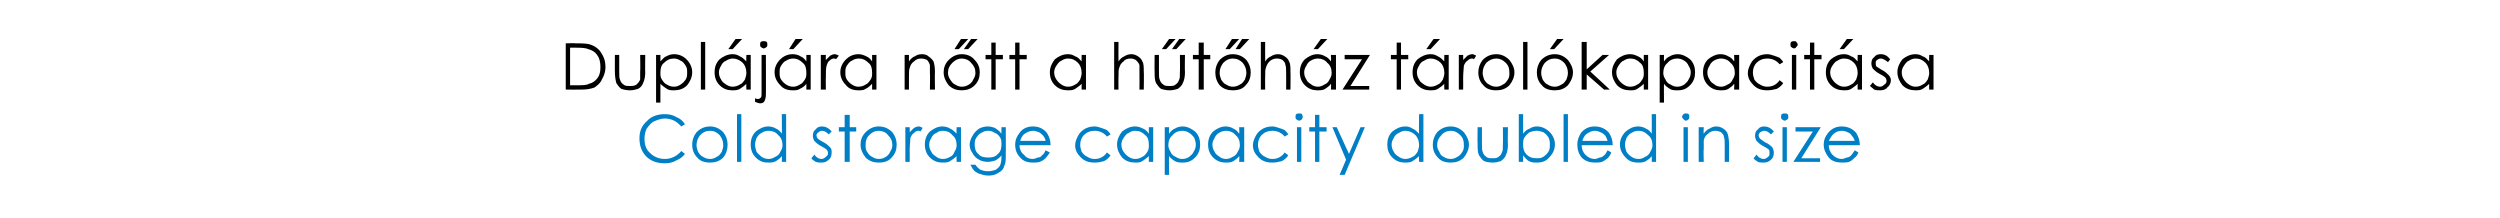
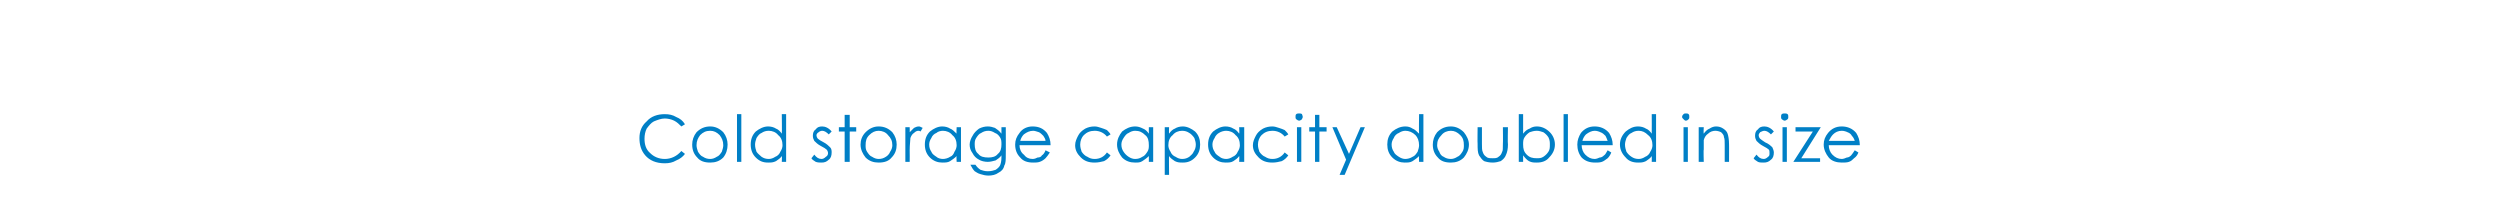
<svg xmlns="http://www.w3.org/2000/svg" version="1.1" width="346px" height="30.2px" viewBox="0 0 346 30.2">
  <desc>Dupl j ra n tt a h t h z t rol kapacit sa Cold storage capacity doubled in size</desc>
  <defs />
  <g id="Polygon8035">
    <path d="M 94.8 17.2 C 94.8 17.2 94.3 17.5 94.3 17.5 C 94 17.2 93.7 16.9 93.3 16.7 C 92.9 16.5 92.4 16.4 92 16.4 C 91.5 16.4 91 16.6 90.5 16.8 C 90.1 17 89.8 17.4 89.5 17.8 C 89.3 18.2 89.2 18.7 89.2 19.2 C 89.2 20 89.4 20.7 90 21.2 C 90.5 21.7 91.2 22 92 22 C 92.9 22 93.7 21.6 94.3 20.9 C 94.3 20.9 94.8 21.3 94.8 21.3 C 94.5 21.7 94.1 22 93.6 22.2 C 93.1 22.5 92.6 22.6 92 22.6 C 90.8 22.6 89.9 22.2 89.3 21.5 C 88.7 20.8 88.5 20 88.5 19.1 C 88.5 18.2 88.8 17.4 89.5 16.8 C 90.1 16.1 91 15.8 92 15.8 C 92.6 15.8 93.1 15.9 93.6 16.2 C 94.1 16.4 94.5 16.7 94.8 17.2 Z M 96.4 18.3 C 96.9 17.8 97.5 17.5 98.3 17.5 C 99 17.5 99.6 17.8 100.1 18.3 C 100.5 18.8 100.7 19.4 100.7 20 C 100.7 20.7 100.5 21.3 100.1 21.8 C 99.6 22.3 99 22.5 98.3 22.5 C 97.5 22.5 96.9 22.3 96.5 21.8 C 96 21.3 95.8 20.7 95.8 20 C 95.8 19.4 96 18.8 96.4 18.3 C 96.4 18.3 96.4 18.3 96.4 18.3 Z M 98.3 18.1 C 97.7 18.1 97.3 18.3 96.9 18.7 C 96.6 19.1 96.4 19.5 96.4 20.1 C 96.4 20.4 96.5 20.7 96.6 21 C 96.8 21.3 97 21.6 97.3 21.7 C 97.6 21.9 97.9 22 98.3 22 C 98.6 22 98.9 21.9 99.2 21.7 C 99.5 21.6 99.7 21.3 99.9 21 C 100 20.7 100.1 20.4 100.1 20.1 C 100.1 19.5 99.9 19.1 99.6 18.7 C 99.2 18.3 98.8 18.1 98.3 18.1 Z M 102 15.8 L 102.6 15.8 L 102.6 22.4 L 102 22.4 L 102 15.8 Z M 108.8 15.8 L 108.8 22.4 L 108.2 22.4 C 108.2 22.4 108.24 21.6 108.2 21.6 C 108 21.9 107.7 22.1 107.4 22.3 C 107 22.5 106.7 22.5 106.3 22.5 C 105.6 22.5 105.1 22.3 104.6 21.8 C 104.1 21.3 103.9 20.7 103.9 20 C 103.9 19.3 104.1 18.7 104.6 18.2 C 105.1 17.8 105.7 17.5 106.3 17.5 C 106.7 17.5 107.1 17.6 107.4 17.8 C 107.7 17.9 108 18.2 108.2 18.5 C 108.24 18.52 108.2 15.8 108.2 15.8 L 108.8 15.8 Z M 106.4 18.1 C 106 18.1 105.7 18.2 105.4 18.4 C 105.1 18.5 104.9 18.8 104.7 19.1 C 104.6 19.4 104.5 19.7 104.5 20 C 104.5 20.4 104.6 20.7 104.7 21 C 104.9 21.3 105.2 21.5 105.4 21.7 C 105.7 21.9 106 22 106.4 22 C 106.7 22 107 21.9 107.3 21.7 C 107.6 21.6 107.9 21.3 108 21 C 108.2 20.7 108.3 20.4 108.3 20.1 C 108.3 19.5 108.1 19 107.7 18.7 C 107.4 18.3 106.9 18.1 106.4 18.1 Z M 113.8 17.5 C 114.2 17.5 114.7 17.7 115.1 18.2 C 115.1 18.2 114.7 18.6 114.7 18.6 C 114.4 18.3 114.1 18.1 113.8 18.1 C 113.6 18.1 113.4 18.2 113.3 18.3 C 113.1 18.4 113 18.6 113 18.7 C 113 18.9 113.1 19.1 113.2 19.2 C 113.3 19.3 113.6 19.5 114 19.7 C 114.4 19.9 114.7 20.2 114.9 20.4 C 115.1 20.6 115.1 20.9 115.1 21.1 C 115.1 21.5 115 21.9 114.7 22.1 C 114.4 22.4 114.1 22.5 113.7 22.5 C 113.4 22.5 113.2 22.5 112.9 22.4 C 112.6 22.2 112.4 22.1 112.3 21.9 C 112.3 21.9 112.7 21.4 112.7 21.4 C 113 21.8 113.3 22 113.7 22 C 113.9 22 114.1 21.9 114.3 21.7 C 114.5 21.6 114.6 21.4 114.6 21.2 C 114.6 21 114.5 20.8 114.4 20.7 C 114.3 20.6 114 20.4 113.6 20.2 C 113.2 20 112.9 19.7 112.7 19.5 C 112.6 19.3 112.5 19.1 112.5 18.8 C 112.5 18.4 112.6 18.1 112.9 17.9 C 113.1 17.6 113.4 17.5 113.8 17.5 C 113.8 17.5 113.8 17.5 113.8 17.5 Z M 116.9 15.9 L 117.6 15.9 L 117.6 17.6 L 118.5 17.6 L 118.5 18.2 L 117.6 18.2 L 117.6 22.4 L 116.9 22.4 L 116.9 18.2 L 116.1 18.2 L 116.1 17.6 L 116.9 17.6 L 116.9 15.9 Z M 119.8 18.3 C 120.3 17.8 120.9 17.5 121.6 17.5 C 122.4 17.5 123 17.8 123.5 18.3 C 123.9 18.8 124.1 19.4 124.1 20 C 124.1 20.7 123.9 21.3 123.4 21.8 C 123 22.3 122.4 22.5 121.6 22.5 C 120.9 22.5 120.3 22.3 119.8 21.8 C 119.4 21.3 119.1 20.7 119.1 20 C 119.1 19.4 119.3 18.8 119.8 18.3 C 119.8 18.3 119.8 18.3 119.8 18.3 Z M 121.6 18.1 C 121.1 18.1 120.7 18.3 120.3 18.7 C 119.9 19.1 119.8 19.5 119.8 20.1 C 119.8 20.4 119.8 20.7 120 21 C 120.2 21.3 120.4 21.6 120.7 21.7 C 121 21.9 121.3 22 121.6 22 C 122 22 122.3 21.9 122.6 21.7 C 122.8 21.6 123.1 21.3 123.2 21 C 123.4 20.7 123.5 20.4 123.5 20.1 C 123.5 19.5 123.3 19.1 122.9 18.7 C 122.6 18.3 122.1 18.1 121.6 18.1 Z M 125.3 17.6 L 125.9 17.6 C 125.9 17.6 125.92 18.34 125.9 18.3 C 126.1 18.1 126.3 17.9 126.5 17.7 C 126.7 17.6 126.9 17.5 127.2 17.5 C 127.3 17.5 127.5 17.6 127.7 17.7 C 127.7 17.7 127.4 18.2 127.4 18.2 C 127.3 18.1 127.1 18.1 127.1 18.1 C 126.9 18.1 126.7 18.2 126.5 18.4 C 126.3 18.5 126.1 18.8 126 19.1 C 126 19.4 125.9 20 125.9 20.8 C 125.92 20.8 125.9 22.4 125.9 22.4 L 125.3 22.4 L 125.3 17.6 Z M 133 17.6 L 133 22.4 L 132.4 22.4 C 132.4 22.4 132.35 21.6 132.4 21.6 C 132.1 21.9 131.8 22.1 131.5 22.3 C 131.2 22.5 130.8 22.5 130.4 22.5 C 129.8 22.5 129.2 22.3 128.7 21.8 C 128.2 21.3 128 20.7 128 20 C 128 19.3 128.2 18.7 128.7 18.2 C 129.2 17.8 129.8 17.5 130.4 17.5 C 130.8 17.5 131.2 17.6 131.5 17.8 C 131.8 17.9 132.1 18.2 132.4 18.5 C 132.35 18.52 132.4 17.6 132.4 17.6 L 133 17.6 Z M 130.5 18.1 C 130.2 18.1 129.8 18.2 129.6 18.4 C 129.3 18.5 129 18.8 128.9 19.1 C 128.7 19.4 128.6 19.7 128.6 20 C 128.6 20.4 128.7 20.7 128.9 21 C 129 21.3 129.3 21.5 129.6 21.7 C 129.8 21.9 130.2 22 130.5 22 C 130.8 22 131.2 21.9 131.5 21.7 C 131.8 21.6 132 21.3 132.1 21 C 132.3 20.7 132.4 20.4 132.4 20.1 C 132.4 19.5 132.2 19 131.8 18.7 C 131.5 18.3 131 18.1 130.5 18.1 Z M 138.6 17.6 L 139.2 17.6 C 139.2 17.6 139.22 21.45 139.2 21.4 C 139.2 22.1 139.2 22.6 139 22.9 C 138.9 23.4 138.6 23.7 138.2 23.9 C 137.8 24.2 137.3 24.3 136.8 24.3 C 136.4 24.3 136 24.2 135.7 24.1 C 135.3 24 135.1 23.8 134.9 23.7 C 134.7 23.5 134.5 23.2 134.3 22.8 C 134.3 22.8 135 22.8 135 22.8 C 135.2 23.1 135.4 23.3 135.7 23.5 C 136 23.6 136.3 23.7 136.7 23.7 C 137.2 23.7 137.5 23.6 137.8 23.5 C 138.1 23.3 138.3 23.1 138.4 22.9 C 138.5 22.7 138.6 22.3 138.6 21.8 C 138.6 21.8 138.6 21.5 138.6 21.5 C 138.4 21.8 138.1 22 137.8 22.2 C 137.4 22.3 137.1 22.4 136.7 22.4 C 136.3 22.4 135.8 22.3 135.5 22.1 C 135.1 21.9 134.8 21.6 134.6 21.2 C 134.3 20.8 134.2 20.4 134.2 20 C 134.2 19.6 134.4 19.1 134.6 18.8 C 134.8 18.4 135.1 18.1 135.5 17.8 C 135.9 17.6 136.3 17.5 136.7 17.5 C 137.1 17.5 137.4 17.6 137.7 17.7 C 138 17.9 138.3 18.1 138.6 18.5 C 138.61 18.47 138.6 17.6 138.6 17.6 Z M 136.8 18.1 C 136.4 18.1 136.1 18.2 135.8 18.4 C 135.5 18.5 135.3 18.8 135.1 19.1 C 134.9 19.4 134.9 19.7 134.9 20 C 134.9 20.5 135 21 135.4 21.3 C 135.7 21.7 136.2 21.8 136.8 21.8 C 137.3 21.8 137.8 21.7 138.1 21.3 C 138.5 21 138.6 20.5 138.6 20 C 138.6 19.6 138.6 19.3 138.4 19 C 138.2 18.7 138 18.5 137.7 18.4 C 137.4 18.2 137.1 18.1 136.8 18.1 Z M 144.7 20.8 C 144.7 20.8 145.3 21.1 145.3 21.1 C 145.1 21.4 144.9 21.7 144.7 21.9 C 144.5 22.1 144.2 22.3 143.9 22.4 C 143.6 22.5 143.3 22.5 143 22.5 C 142.2 22.5 141.6 22.3 141.2 21.8 C 140.7 21.3 140.5 20.7 140.5 20 C 140.5 19.4 140.7 18.9 141.1 18.4 C 141.5 17.8 142.2 17.5 142.9 17.5 C 143.8 17.5 144.4 17.8 144.9 18.4 C 145.2 18.9 145.4 19.4 145.4 20.1 C 145.4 20.1 141.1 20.1 141.1 20.1 C 141.1 20.6 141.3 21.1 141.7 21.4 C 142 21.8 142.4 22 142.9 22 C 143.2 22 143.4 21.9 143.6 21.8 C 143.9 21.8 144.1 21.7 144.2 21.5 C 144.4 21.4 144.6 21.1 144.7 20.8 Z M 144.7 19.5 C 144.7 19.2 144.5 19 144.4 18.8 C 144.2 18.6 144 18.4 143.8 18.3 C 143.5 18.2 143.2 18.1 143 18.1 C 142.5 18.1 142.1 18.3 141.7 18.6 C 141.5 18.8 141.3 19.1 141.2 19.5 C 141.2 19.5 144.7 19.5 144.7 19.5 Z M 153.7 18.6 C 153.7 18.6 153.2 18.9 153.2 18.9 C 152.8 18.4 152.2 18.1 151.5 18.1 C 150.9 18.1 150.4 18.3 150 18.7 C 149.7 19 149.5 19.5 149.5 20 C 149.5 20.4 149.6 20.7 149.7 21 C 149.9 21.3 150.2 21.6 150.5 21.7 C 150.8 21.9 151.1 22 151.5 22 C 152.2 22 152.8 21.7 153.2 21.1 C 153.2 21.1 153.7 21.5 153.7 21.5 C 153.5 21.8 153.2 22.1 152.8 22.3 C 152.4 22.4 152 22.5 151.5 22.5 C 150.7 22.5 150.1 22.3 149.6 21.8 C 149.1 21.3 148.8 20.8 148.8 20.1 C 148.8 19.6 149 19.2 149.2 18.8 C 149.4 18.4 149.7 18.1 150.2 17.8 C 150.6 17.6 151 17.5 151.5 17.5 C 151.8 17.5 152.1 17.6 152.4 17.7 C 152.7 17.8 153 17.9 153.2 18 C 153.4 18.2 153.6 18.4 153.7 18.6 Z M 159.6 17.6 L 159.6 22.4 L 159 22.4 C 159 22.4 158.99 21.6 159 21.6 C 158.7 21.9 158.4 22.1 158.1 22.3 C 157.8 22.5 157.5 22.5 157.1 22.5 C 156.4 22.5 155.8 22.3 155.3 21.8 C 154.9 21.3 154.6 20.7 154.6 20 C 154.6 19.3 154.9 18.7 155.3 18.2 C 155.8 17.8 156.4 17.5 157.1 17.5 C 157.5 17.5 157.8 17.6 158.2 17.8 C 158.5 17.9 158.8 18.2 159 18.5 C 158.99 18.52 159 17.6 159 17.6 L 159.6 17.6 Z M 157.1 18.1 C 156.8 18.1 156.5 18.2 156.2 18.4 C 155.9 18.5 155.7 18.8 155.5 19.1 C 155.3 19.4 155.2 19.7 155.2 20 C 155.2 20.4 155.3 20.7 155.5 21 C 155.7 21.3 155.9 21.5 156.2 21.7 C 156.5 21.9 156.8 22 157.1 22 C 157.5 22 157.8 21.9 158.1 21.7 C 158.4 21.6 158.6 21.3 158.8 21 C 159 20.7 159 20.4 159 20.1 C 159 19.5 158.9 19 158.5 18.7 C 158.1 18.3 157.7 18.1 157.1 18.1 Z M 161.2 17.6 L 161.8 17.6 C 161.8 17.6 161.77 18.52 161.8 18.5 C 162 18.2 162.3 17.9 162.6 17.8 C 162.9 17.6 163.3 17.5 163.7 17.5 C 164.3 17.5 164.9 17.8 165.4 18.2 C 165.9 18.7 166.1 19.3 166.1 20 C 166.1 20.7 165.9 21.3 165.4 21.8 C 164.9 22.3 164.4 22.5 163.7 22.5 C 163.3 22.5 163 22.5 162.6 22.3 C 162.3 22.1 162 21.9 161.8 21.6 C 161.77 21.6 161.8 24.2 161.8 24.2 L 161.2 24.2 L 161.2 17.6 Z M 163.6 18.1 C 163.1 18.1 162.6 18.3 162.3 18.7 C 161.9 19 161.7 19.5 161.7 20.1 C 161.7 20.4 161.8 20.7 162 21 C 162.1 21.3 162.4 21.6 162.7 21.7 C 163 21.9 163.3 22 163.6 22 C 164 22 164.3 21.9 164.6 21.7 C 164.8 21.5 165.1 21.3 165.2 21 C 165.4 20.7 165.5 20.4 165.5 20 C 165.5 19.7 165.4 19.4 165.3 19.1 C 165.1 18.8 164.8 18.5 164.6 18.4 C 164.3 18.2 164 18.1 163.6 18.1 Z M 172.2 17.6 L 172.2 22.4 L 171.5 22.4 C 171.5 22.4 171.55 21.6 171.5 21.6 C 171.3 21.9 171 22.1 170.7 22.3 C 170.4 22.5 170 22.5 169.6 22.5 C 169 22.5 168.4 22.3 167.9 21.8 C 167.4 21.3 167.2 20.7 167.2 20 C 167.2 19.3 167.4 18.7 167.9 18.2 C 168.4 17.8 169 17.5 169.6 17.5 C 170 17.5 170.4 17.6 170.7 17.8 C 171 17.9 171.3 18.2 171.5 18.5 C 171.55 18.52 171.5 17.6 171.5 17.6 L 172.2 17.6 Z M 169.7 18.1 C 169.4 18.1 169 18.2 168.7 18.4 C 168.5 18.5 168.2 18.8 168.1 19.1 C 167.9 19.4 167.8 19.7 167.8 20 C 167.8 20.4 167.9 20.7 168.1 21 C 168.2 21.3 168.5 21.5 168.8 21.7 C 169 21.9 169.4 22 169.7 22 C 170 22 170.3 21.9 170.6 21.7 C 170.9 21.6 171.2 21.3 171.3 21 C 171.5 20.7 171.6 20.4 171.6 20.1 C 171.6 19.5 171.4 19 171 18.7 C 170.7 18.3 170.2 18.1 169.7 18.1 Z M 178.3 18.6 C 178.3 18.6 177.8 18.9 177.8 18.9 C 177.4 18.4 176.8 18.1 176.1 18.1 C 175.5 18.1 175 18.3 174.6 18.7 C 174.3 19 174.1 19.5 174.1 20 C 174.1 20.4 174.2 20.7 174.3 21 C 174.5 21.3 174.8 21.6 175.1 21.7 C 175.4 21.9 175.7 22 176.1 22 C 176.8 22 177.4 21.7 177.8 21.1 C 177.8 21.1 178.3 21.5 178.3 21.5 C 178.1 21.8 177.8 22.1 177.4 22.3 C 177 22.4 176.6 22.5 176.1 22.5 C 175.3 22.5 174.7 22.3 174.2 21.8 C 173.7 21.3 173.4 20.8 173.4 20.1 C 173.4 19.6 173.6 19.2 173.8 18.8 C 174 18.4 174.3 18.1 174.8 17.8 C 175.2 17.6 175.6 17.5 176.1 17.5 C 176.4 17.5 176.7 17.6 177 17.7 C 177.3 17.8 177.6 17.9 177.8 18 C 178 18.2 178.2 18.4 178.3 18.6 Z M 179.8 15.7 C 179.9 15.7 180.1 15.7 180.2 15.8 C 180.2 15.9 180.3 16 180.3 16.2 C 180.3 16.3 180.2 16.4 180.2 16.5 C 180.1 16.6 179.9 16.7 179.8 16.7 C 179.7 16.7 179.5 16.6 179.4 16.5 C 179.3 16.4 179.3 16.3 179.3 16.2 C 179.3 16 179.3 15.9 179.4 15.8 C 179.5 15.7 179.7 15.7 179.8 15.7 Z M 179.5 17.6 L 180.1 17.6 L 180.1 22.4 L 179.5 22.4 L 179.5 17.6 Z M 182 15.9 L 182.6 15.9 L 182.6 17.6 L 183.6 17.6 L 183.6 18.2 L 182.6 18.2 L 182.6 22.4 L 182 22.4 L 182 18.2 L 181.2 18.2 L 181.2 17.6 L 182 17.6 L 182 15.9 Z M 184.4 17.6 L 185 17.6 L 186.7 21.3 L 188.3 17.6 L 188.9 17.6 L 186.1 24.2 L 185.4 24.2 L 186.3 22.1 L 184.4 17.6 Z M 197 15.8 L 197 22.4 L 196.4 22.4 C 196.4 22.4 196.36 21.6 196.4 21.6 C 196.1 21.9 195.8 22.1 195.5 22.3 C 195.2 22.5 194.8 22.5 194.4 22.5 C 193.8 22.5 193.2 22.3 192.7 21.8 C 192.2 21.3 192 20.7 192 20 C 192 19.3 192.2 18.7 192.7 18.2 C 193.2 17.8 193.8 17.5 194.5 17.5 C 194.9 17.5 195.2 17.6 195.5 17.8 C 195.8 17.9 196.1 18.2 196.4 18.5 C 196.36 18.52 196.4 15.8 196.4 15.8 L 197 15.8 Z M 194.5 18.1 C 194.2 18.1 193.9 18.2 193.6 18.4 C 193.3 18.5 193 18.8 192.9 19.1 C 192.7 19.4 192.6 19.7 192.6 20 C 192.6 20.4 192.7 20.7 192.9 21 C 193 21.3 193.3 21.5 193.6 21.7 C 193.9 21.9 194.2 22 194.5 22 C 194.8 22 195.2 21.9 195.5 21.7 C 195.8 21.6 196 21.3 196.2 21 C 196.3 20.7 196.4 20.4 196.4 20.1 C 196.4 19.5 196.2 19 195.9 18.7 C 195.5 18.3 195 18.1 194.5 18.1 Z M 198.9 18.3 C 199.4 17.8 200 17.5 200.8 17.5 C 201.5 17.5 202.1 17.8 202.6 18.3 C 203 18.8 203.3 19.4 203.3 20 C 203.3 20.7 203 21.3 202.6 21.8 C 202.1 22.3 201.5 22.5 200.8 22.5 C 200 22.5 199.4 22.3 199 21.8 C 198.5 21.3 198.3 20.7 198.3 20 C 198.3 19.4 198.5 18.8 198.9 18.3 C 198.9 18.3 198.9 18.3 198.9 18.3 Z M 200.8 18.1 C 200.3 18.1 199.8 18.3 199.5 18.7 C 199.1 19.1 198.9 19.5 198.9 20.1 C 198.9 20.4 199 20.7 199.2 21 C 199.3 21.3 199.5 21.6 199.8 21.7 C 200.1 21.9 200.4 22 200.8 22 C 201.1 22 201.4 21.9 201.7 21.7 C 202 21.6 202.2 21.3 202.4 21 C 202.6 20.7 202.6 20.4 202.6 20.1 C 202.6 19.5 202.5 19.1 202.1 18.7 C 201.7 18.3 201.3 18.1 200.8 18.1 Z M 204.5 17.6 L 205.1 17.6 C 205.1 17.6 205.09 19.87 205.1 19.9 C 205.1 20.4 205.1 20.8 205.2 21 C 205.3 21.3 205.4 21.5 205.7 21.7 C 205.9 21.9 206.2 21.9 206.6 21.9 C 206.9 21.9 207.2 21.9 207.4 21.7 C 207.7 21.5 207.8 21.3 207.9 21 C 208 20.9 208 20.5 208 19.9 C 208.03 19.87 208 17.6 208 17.6 L 208.7 17.6 C 208.7 17.6 208.65 19.98 208.7 20 C 208.7 20.6 208.6 21.1 208.4 21.5 C 208.3 21.8 208 22.1 207.7 22.3 C 207.4 22.4 207 22.5 206.6 22.5 C 206.1 22.5 205.7 22.4 205.4 22.3 C 205.1 22.1 204.9 21.8 204.7 21.5 C 204.5 21.1 204.5 20.6 204.5 19.9 C 204.47 19.94 204.5 17.6 204.5 17.6 Z M 210.2 22.4 L 210.2 15.8 L 210.8 15.8 C 210.8 15.8 210.81 18.46 210.8 18.5 C 211.1 18.1 211.4 17.9 211.7 17.8 C 212 17.6 212.3 17.5 212.7 17.5 C 213.4 17.5 214 17.8 214.5 18.3 C 214.9 18.7 215.2 19.3 215.2 20 C 215.2 20.7 214.9 21.3 214.4 21.8 C 214 22.3 213.4 22.5 212.7 22.5 C 212.3 22.5 212 22.5 211.6 22.3 C 211.3 22.1 211.1 21.9 210.8 21.5 C 210.81 21.54 210.8 22.4 210.8 22.4 L 210.2 22.4 Z M 212.7 21.9 C 213 21.9 213.3 21.9 213.6 21.7 C 213.9 21.5 214.1 21.3 214.3 21 C 214.5 20.7 214.5 20.4 214.5 20 C 214.5 19.7 214.5 19.4 214.3 19 C 214.1 18.7 213.9 18.5 213.6 18.3 C 213.3 18.2 213 18.1 212.7 18.1 C 212.3 18.1 212 18.2 211.7 18.3 C 211.4 18.5 211.2 18.7 211 19 C 210.8 19.3 210.8 19.6 210.8 20 C 210.8 20.6 210.9 21 211.3 21.4 C 211.7 21.8 212.1 21.9 212.7 21.9 Z M 216.4 15.8 L 217 15.8 L 217 22.4 L 216.4 22.4 L 216.4 15.8 Z M 222.5 20.8 C 222.5 20.8 223 21.1 223 21.1 C 222.9 21.4 222.7 21.7 222.5 21.9 C 222.2 22.1 222 22.3 221.7 22.4 C 221.4 22.5 221.1 22.5 220.8 22.5 C 220 22.5 219.4 22.3 218.9 21.8 C 218.5 21.3 218.3 20.7 218.3 20 C 218.3 19.4 218.5 18.9 218.8 18.4 C 219.3 17.8 219.9 17.5 220.7 17.5 C 221.5 17.5 222.2 17.8 222.7 18.4 C 223 18.9 223.2 19.4 223.2 20.1 C 223.2 20.1 218.9 20.1 218.9 20.1 C 218.9 20.6 219.1 21.1 219.4 21.4 C 219.8 21.8 220.2 22 220.7 22 C 220.9 22 221.2 21.9 221.4 21.8 C 221.6 21.8 221.8 21.7 222 21.5 C 222.2 21.4 222.3 21.1 222.5 20.8 Z M 222.5 19.5 C 222.4 19.2 222.3 19 222.2 18.8 C 222 18.6 221.8 18.4 221.5 18.3 C 221.3 18.2 221 18.1 220.7 18.1 C 220.3 18.1 219.9 18.3 219.5 18.6 C 219.3 18.8 219.1 19.1 219 19.5 C 219 19.5 222.5 19.5 222.5 19.5 Z M 229.2 15.8 L 229.2 22.4 L 228.6 22.4 C 228.6 22.4 228.62 21.6 228.6 21.6 C 228.4 21.9 228.1 22.1 227.8 22.3 C 227.4 22.5 227.1 22.5 226.7 22.5 C 226 22.5 225.4 22.3 225 21.8 C 224.5 21.3 224.2 20.7 224.2 20 C 224.2 19.3 224.5 18.7 225 18.2 C 225.5 17.8 226 17.5 226.7 17.5 C 227.1 17.5 227.5 17.6 227.8 17.8 C 228.1 17.9 228.4 18.2 228.6 18.5 C 228.62 18.52 228.6 15.8 228.6 15.8 L 229.2 15.8 Z M 226.8 18.1 C 226.4 18.1 226.1 18.2 225.8 18.4 C 225.5 18.5 225.3 18.8 225.1 19.1 C 225 19.4 224.9 19.7 224.9 20 C 224.9 20.4 225 20.7 225.1 21 C 225.3 21.3 225.5 21.5 225.8 21.7 C 226.1 21.9 226.4 22 226.8 22 C 227.1 22 227.4 21.9 227.7 21.7 C 228 21.6 228.3 21.3 228.4 21 C 228.6 20.7 228.7 20.4 228.7 20.1 C 228.7 19.5 228.5 19 228.1 18.7 C 227.7 18.3 227.3 18.1 226.8 18.1 Z M 233.3 15.7 C 233.5 15.7 233.6 15.7 233.7 15.8 C 233.8 15.9 233.8 16 233.8 16.2 C 233.8 16.3 233.8 16.4 233.7 16.5 C 233.6 16.6 233.5 16.7 233.3 16.7 C 233.2 16.7 233.1 16.6 233 16.5 C 232.9 16.4 232.8 16.3 232.8 16.2 C 232.8 16 232.9 15.9 233 15.8 C 233.1 15.7 233.2 15.7 233.3 15.7 Z M 233 17.6 L 233.6 17.6 L 233.6 22.4 L 233 22.4 L 233 17.6 Z M 235.1 17.6 L 235.8 17.6 C 235.8 17.6 235.75 18.49 235.8 18.5 C 236 18.2 236.3 17.9 236.6 17.8 C 236.9 17.6 237.2 17.5 237.5 17.5 C 237.9 17.5 238.2 17.6 238.5 17.8 C 238.8 18 239 18.2 239.1 18.5 C 239.2 18.8 239.3 19.3 239.3 20 C 239.31 19.96 239.3 22.4 239.3 22.4 L 238.7 22.4 C 238.7 22.4 238.69 20.14 238.7 20.1 C 238.7 19.6 238.7 19.2 238.6 19 C 238.6 18.7 238.4 18.5 238.2 18.3 C 238 18.2 237.7 18.1 237.4 18.1 C 237.1 18.1 236.7 18.2 236.4 18.5 C 236.1 18.7 235.9 19 235.8 19.4 C 235.8 19.6 235.8 20 235.8 20.7 C 235.75 20.67 235.8 22.4 235.8 22.4 L 235.1 22.4 L 235.1 17.6 Z M 244.2 17.5 C 244.6 17.5 245.1 17.7 245.5 18.2 C 245.5 18.2 245.1 18.6 245.1 18.6 C 244.8 18.3 244.5 18.1 244.2 18.1 C 244 18.1 243.8 18.2 243.6 18.3 C 243.5 18.4 243.4 18.6 243.4 18.7 C 243.4 18.9 243.5 19.1 243.6 19.2 C 243.7 19.3 244 19.5 244.3 19.7 C 244.8 19.9 245.1 20.2 245.3 20.4 C 245.4 20.6 245.5 20.9 245.5 21.1 C 245.5 21.5 245.4 21.9 245.1 22.1 C 244.8 22.4 244.5 22.5 244.1 22.5 C 243.8 22.5 243.5 22.5 243.3 22.4 C 243 22.2 242.8 22.1 242.7 21.9 C 242.7 21.9 243.1 21.4 243.1 21.4 C 243.4 21.8 243.7 22 244.1 22 C 244.3 22 244.5 21.9 244.7 21.7 C 244.9 21.6 244.9 21.4 244.9 21.2 C 244.9 21 244.9 20.8 244.8 20.7 C 244.7 20.6 244.4 20.4 244 20.2 C 243.6 20 243.3 19.7 243.1 19.5 C 243 19.3 242.9 19.1 242.9 18.8 C 242.9 18.4 243 18.1 243.3 17.9 C 243.5 17.6 243.8 17.5 244.2 17.5 C 244.2 17.5 244.2 17.5 244.2 17.5 Z M 247 15.7 C 247.1 15.7 247.3 15.7 247.4 15.8 C 247.5 15.9 247.5 16 247.5 16.2 C 247.5 16.3 247.5 16.4 247.4 16.5 C 247.3 16.6 247.1 16.7 247 16.7 C 246.9 16.7 246.7 16.6 246.6 16.5 C 246.5 16.4 246.5 16.3 246.5 16.2 C 246.5 16 246.5 15.9 246.6 15.8 C 246.7 15.7 246.9 15.7 247 15.7 Z M 246.7 17.6 L 247.3 17.6 L 247.3 22.4 L 246.7 22.4 L 246.7 17.6 Z M 248.5 17.6 L 252 17.6 L 249.3 21.9 L 251.9 21.9 L 251.9 22.4 L 248.2 22.4 L 250.9 18.2 L 248.5 18.2 L 248.5 17.6 Z M 256.7 20.8 C 256.7 20.8 257.2 21.1 257.2 21.1 C 257.1 21.4 256.9 21.7 256.6 21.9 C 256.4 22.1 256.2 22.3 255.9 22.4 C 255.6 22.5 255.3 22.5 254.9 22.5 C 254.2 22.5 253.5 22.3 253.1 21.8 C 252.7 21.3 252.4 20.7 252.4 20 C 252.4 19.4 252.6 18.9 253 18.4 C 253.5 17.8 254.1 17.5 254.9 17.5 C 255.7 17.5 256.4 17.8 256.9 18.4 C 257.2 18.9 257.4 19.4 257.4 20.1 C 257.4 20.1 253.1 20.1 253.1 20.1 C 253.1 20.6 253.3 21.1 253.6 21.4 C 254 21.8 254.4 22 254.9 22 C 255.1 22 255.4 21.9 255.6 21.8 C 255.8 21.8 256 21.7 256.2 21.5 C 256.3 21.4 256.5 21.1 256.7 20.8 Z M 256.7 19.5 C 256.6 19.2 256.5 19 256.3 18.8 C 256.2 18.6 256 18.4 255.7 18.3 C 255.5 18.2 255.2 18.1 254.9 18.1 C 254.4 18.1 254 18.3 253.7 18.6 C 253.5 18.8 253.3 19.1 253.1 19.5 C 253.1 19.5 256.7 19.5 256.7 19.5 Z " stroke="none" fill="#007fc6" />
  </g>
  <g id="Polygon8034">
-     <path d="M 78.3 12.4 L 78.3 6 C 78.3 6 79.66 5.95 79.7 6 C 80.6 6 81.3 6 81.8 6.2 C 82.4 6.4 82.9 6.8 83.2 7.3 C 83.6 7.9 83.8 8.5 83.8 9.3 C 83.8 9.9 83.6 10.5 83.3 11 C 83.1 11.5 82.7 11.8 82.3 12.1 C 81.8 12.3 81.2 12.4 80.4 12.4 C 80.38 12.42 78.3 12.4 78.3 12.4 Z M 78.9 11.8 C 78.9 11.8 79.69 11.81 79.7 11.8 C 80.6 11.8 81.2 11.8 81.5 11.6 C 82 11.5 82.4 11.2 82.7 10.8 C 83 10.4 83.1 9.9 83.1 9.3 C 83.1 8.7 83 8.1 82.7 7.7 C 82.4 7.2 81.9 6.9 81.4 6.8 C 81 6.6 80.3 6.6 79.4 6.6 C 79.4 6.59 78.9 6.6 78.9 6.6 L 78.9 11.8 Z M 85.1 7.6 L 85.7 7.6 C 85.7 7.6 85.7 9.87 85.7 9.9 C 85.7 10.4 85.7 10.8 85.8 11 C 85.9 11.3 86 11.5 86.3 11.7 C 86.5 11.9 86.8 11.9 87.2 11.9 C 87.5 11.9 87.8 11.9 88.1 11.7 C 88.3 11.5 88.5 11.3 88.6 11 C 88.6 10.9 88.6 10.5 88.6 9.9 C 88.64 9.87 88.6 7.6 88.6 7.6 L 89.3 7.6 C 89.3 7.6 89.27 9.98 89.3 10 C 89.3 10.6 89.2 11.1 89 11.5 C 88.9 11.8 88.7 12.1 88.3 12.3 C 88 12.4 87.6 12.5 87.2 12.5 C 86.7 12.5 86.3 12.4 86 12.3 C 85.7 12.1 85.5 11.8 85.3 11.5 C 85.2 11.1 85.1 10.6 85.1 9.9 C 85.09 9.94 85.1 7.6 85.1 7.6 Z M 90.8 7.6 L 91.4 7.6 C 91.4 7.6 91.41 8.52 91.4 8.5 C 91.7 8.2 91.9 7.9 92.2 7.8 C 92.6 7.6 92.9 7.5 93.3 7.5 C 94 7.5 94.6 7.8 95 8.2 C 95.5 8.7 95.8 9.3 95.8 10 C 95.8 10.7 95.5 11.3 95.1 11.8 C 94.6 12.3 94 12.5 93.3 12.5 C 92.9 12.5 92.6 12.5 92.3 12.3 C 92 12.1 91.7 11.9 91.4 11.6 C 91.41 11.6 91.4 14.2 91.4 14.2 L 90.8 14.2 L 90.8 7.6 Z M 93.3 8.1 C 92.7 8.1 92.3 8.3 91.9 8.7 C 91.5 9 91.4 9.5 91.4 10.1 C 91.4 10.4 91.4 10.7 91.6 11 C 91.8 11.3 92 11.6 92.3 11.7 C 92.6 11.9 92.9 12 93.3 12 C 93.6 12 93.9 11.9 94.2 11.7 C 94.5 11.5 94.7 11.3 94.9 11 C 95.1 10.7 95.1 10.4 95.1 10 C 95.1 9.7 95.1 9.4 94.9 9.1 C 94.7 8.8 94.5 8.5 94.2 8.4 C 93.9 8.2 93.6 8.1 93.3 8.1 Z M 97 5.8 L 97.6 5.8 L 97.6 12.4 L 97 12.4 L 97 5.8 Z M 103.9 7.6 L 103.9 12.4 L 103.3 12.4 C 103.3 12.4 103.26 11.6 103.3 11.6 C 103 11.9 102.7 12.1 102.4 12.3 C 102.1 12.5 101.7 12.5 101.3 12.5 C 100.7 12.5 100.1 12.3 99.6 11.8 C 99.1 11.3 98.9 10.7 98.9 10 C 98.9 9.3 99.1 8.7 99.6 8.2 C 100.1 7.8 100.7 7.5 101.4 7.5 C 101.8 7.5 102.1 7.6 102.4 7.8 C 102.7 7.9 103 8.2 103.3 8.5 C 103.26 8.52 103.3 7.6 103.3 7.6 L 103.9 7.6 Z M 101.4 8.1 C 101.1 8.1 100.8 8.2 100.5 8.4 C 100.2 8.5 99.9 8.8 99.8 9.1 C 99.6 9.4 99.5 9.7 99.5 10 C 99.5 10.4 99.6 10.7 99.8 11 C 99.9 11.3 100.2 11.5 100.5 11.7 C 100.8 11.9 101.1 12 101.4 12 C 101.7 12 102.1 11.9 102.4 11.7 C 102.7 11.6 102.9 11.3 103.1 11 C 103.2 10.7 103.3 10.4 103.3 10.1 C 103.3 9.5 103.1 9 102.8 8.7 C 102.4 8.3 101.9 8.1 101.4 8.1 Z M 101.8 5.4 L 102.7 5.4 L 101.4 6.8 L 100.8 6.8 L 101.8 5.4 Z M 105.7 5.7 C 105.8 5.7 106 5.7 106.1 5.8 C 106.2 5.9 106.2 6 106.2 6.2 C 106.2 6.3 106.2 6.4 106.1 6.5 C 106 6.6 105.8 6.7 105.7 6.7 C 105.6 6.7 105.4 6.6 105.3 6.5 C 105.2 6.4 105.2 6.3 105.2 6.2 C 105.2 6 105.2 5.9 105.3 5.8 C 105.4 5.7 105.6 5.7 105.7 5.7 Z M 105.4 7.6 L 106 7.6 C 106 7.6 106.02 13.14 106 13.1 C 106 13.5 105.9 13.8 105.8 14 C 105.7 14.2 105.5 14.3 105.2 14.3 C 105 14.3 104.8 14.2 104.5 14.1 C 104.5 14.1 104.5 13.6 104.5 13.6 C 104.7 13.7 104.8 13.7 104.9 13.7 C 105.1 13.7 105.2 13.6 105.3 13.5 C 105.4 13.4 105.4 13.2 105.4 13 C 105.39 12.96 105.4 7.6 105.4 7.6 Z M 112.2 7.6 L 112.2 12.4 L 111.6 12.4 C 111.6 12.4 111.61 11.6 111.6 11.6 C 111.4 11.9 111.1 12.1 110.7 12.3 C 110.4 12.5 110.1 12.5 109.7 12.5 C 109 12.5 108.4 12.3 108 11.8 C 107.5 11.3 107.2 10.7 107.2 10 C 107.2 9.3 107.5 8.7 108 8.2 C 108.4 7.8 109 7.5 109.7 7.5 C 110.1 7.5 110.5 7.6 110.8 7.8 C 111.1 7.9 111.4 8.2 111.6 8.5 C 111.61 8.52 111.6 7.6 111.6 7.6 L 112.2 7.6 Z M 109.8 8.1 C 109.4 8.1 109.1 8.2 108.8 8.4 C 108.5 8.5 108.3 8.8 108.1 9.1 C 107.9 9.4 107.9 9.7 107.9 10 C 107.9 10.4 107.9 10.7 108.1 11 C 108.3 11.3 108.5 11.5 108.8 11.7 C 109.1 11.9 109.4 12 109.8 12 C 110.1 12 110.4 11.9 110.7 11.7 C 111 11.6 111.2 11.3 111.4 11 C 111.6 10.7 111.6 10.4 111.6 10.1 C 111.6 9.5 111.5 9 111.1 8.7 C 110.7 8.3 110.3 8.1 109.8 8.1 Z M 110.1 5.4 L 111.1 5.4 L 109.8 6.8 L 109.2 6.8 L 110.1 5.4 Z M 113.6 7.6 L 114.3 7.6 C 114.3 7.6 114.27 8.34 114.3 8.3 C 114.5 8.1 114.7 7.9 114.9 7.7 C 115.1 7.6 115.3 7.5 115.5 7.5 C 115.7 7.5 115.9 7.6 116.1 7.7 C 116.1 7.7 115.7 8.2 115.7 8.2 C 115.6 8.1 115.5 8.1 115.4 8.1 C 115.2 8.1 115 8.2 114.8 8.4 C 114.6 8.5 114.5 8.8 114.4 9.1 C 114.3 9.4 114.3 10 114.3 10.8 C 114.27 10.8 114.3 12.4 114.3 12.4 L 113.6 12.4 L 113.6 7.6 Z M 121.3 7.6 L 121.3 12.4 L 120.7 12.4 C 120.7 12.4 120.7 11.6 120.7 11.6 C 120.4 11.9 120.2 12.1 119.8 12.3 C 119.5 12.5 119.2 12.5 118.8 12.5 C 118.1 12.5 117.5 12.3 117.1 11.8 C 116.6 11.3 116.3 10.7 116.3 10 C 116.3 9.3 116.6 8.7 117.1 8.2 C 117.5 7.8 118.1 7.5 118.8 7.5 C 119.2 7.5 119.5 7.6 119.9 7.8 C 120.2 7.9 120.5 8.2 120.7 8.5 C 120.7 8.52 120.7 7.6 120.7 7.6 L 121.3 7.6 Z M 118.9 8.1 C 118.5 8.1 118.2 8.2 117.9 8.4 C 117.6 8.5 117.4 8.8 117.2 9.1 C 117 9.4 117 9.7 117 10 C 117 10.4 117 10.7 117.2 11 C 117.4 11.3 117.6 11.5 117.9 11.7 C 118.2 11.9 118.5 12 118.8 12 C 119.2 12 119.5 11.9 119.8 11.7 C 120.1 11.6 120.3 11.3 120.5 11 C 120.7 10.7 120.7 10.4 120.7 10.1 C 120.7 9.5 120.6 9 120.2 8.7 C 119.8 8.3 119.4 8.1 118.9 8.1 Z M 125.2 7.6 L 125.8 7.6 C 125.8 7.6 125.8 8.49 125.8 8.5 C 126 8.2 126.3 7.9 126.6 7.8 C 126.9 7.6 127.2 7.5 127.6 7.5 C 128 7.5 128.3 7.6 128.5 7.8 C 128.8 8 129 8.2 129.2 8.5 C 129.3 8.8 129.4 9.3 129.4 10 C 129.36 9.96 129.4 12.4 129.4 12.4 L 128.7 12.4 C 128.7 12.4 128.74 10.14 128.7 10.1 C 128.7 9.6 128.7 9.2 128.7 9 C 128.6 8.7 128.5 8.5 128.3 8.3 C 128.1 8.2 127.8 8.1 127.5 8.1 C 127.1 8.1 126.8 8.2 126.5 8.5 C 126.2 8.7 126 9 125.9 9.4 C 125.8 9.6 125.8 10 125.8 10.7 C 125.8 10.67 125.8 12.4 125.8 12.4 L 125.2 12.4 L 125.2 7.6 Z M 131.3 8.3 C 131.8 7.8 132.4 7.5 133.1 7.5 C 133.9 7.5 134.5 7.8 134.9 8.3 C 135.4 8.8 135.6 9.4 135.6 10 C 135.6 10.7 135.4 11.3 134.9 11.8 C 134.4 12.3 133.8 12.5 133.1 12.5 C 132.4 12.5 131.8 12.3 131.3 11.8 C 130.9 11.3 130.6 10.7 130.6 10 C 130.6 9.4 130.8 8.8 131.3 8.3 C 131.3 8.3 131.3 8.3 131.3 8.3 Z M 133.1 8.1 C 132.6 8.1 132.2 8.3 131.8 8.7 C 131.4 9.1 131.2 9.5 131.2 10.1 C 131.2 10.4 131.3 10.7 131.5 11 C 131.7 11.3 131.9 11.6 132.2 11.7 C 132.5 11.9 132.8 12 133.1 12 C 133.5 12 133.8 11.9 134.1 11.7 C 134.3 11.6 134.6 11.3 134.7 11 C 134.9 10.7 135 10.4 135 10.1 C 135 9.5 134.8 9.1 134.4 8.7 C 134.1 8.3 133.6 8.1 133.1 8.1 Z M 133 5.4 L 134 5.4 L 132.7 6.8 L 132.1 6.8 L 133 5.4 Z M 134.4 5.4 L 135.3 5.4 L 134 6.8 L 133.4 6.8 L 134.4 5.4 Z M 137.2 5.9 L 137.8 5.9 L 137.8 7.6 L 138.8 7.6 L 138.8 8.2 L 137.8 8.2 L 137.8 12.4 L 137.2 12.4 L 137.2 8.2 L 136.4 8.2 L 136.4 7.6 L 137.2 7.6 L 137.2 5.9 Z M 140.5 5.9 L 141.1 5.9 L 141.1 7.6 L 142.1 7.6 L 142.1 8.2 L 141.1 8.2 L 141.1 12.4 L 140.5 12.4 L 140.5 8.2 L 139.7 8.2 L 139.7 7.6 L 140.5 7.6 L 140.5 5.9 Z M 150.3 7.6 L 150.3 12.4 L 149.7 12.4 C 149.7 12.4 149.68 11.6 149.7 11.6 C 149.4 11.9 149.1 12.1 148.8 12.3 C 148.5 12.5 148.1 12.5 147.8 12.5 C 147.1 12.5 146.5 12.3 146 11.8 C 145.5 11.3 145.3 10.7 145.3 10 C 145.3 9.3 145.6 8.7 146 8.2 C 146.5 7.8 147.1 7.5 147.8 7.5 C 148.2 7.5 148.5 7.6 148.8 7.8 C 149.2 7.9 149.4 8.2 149.7 8.5 C 149.68 8.52 149.7 7.6 149.7 7.6 L 150.3 7.6 Z M 147.8 8.1 C 147.5 8.1 147.2 8.2 146.9 8.4 C 146.6 8.5 146.4 8.8 146.2 9.1 C 146 9.4 145.9 9.7 145.9 10 C 145.9 10.4 146 10.7 146.2 11 C 146.4 11.3 146.6 11.5 146.9 11.7 C 147.2 11.9 147.5 12 147.8 12 C 148.2 12 148.5 11.9 148.8 11.7 C 149.1 11.6 149.3 11.3 149.5 11 C 149.6 10.7 149.7 10.4 149.7 10.1 C 149.7 9.5 149.5 9 149.2 8.7 C 148.8 8.3 148.4 8.1 147.8 8.1 Z M 154.2 5.8 L 154.8 5.8 C 154.8 5.8 154.78 8.49 154.8 8.5 C 155 8.2 155.3 7.9 155.6 7.8 C 155.9 7.6 156.2 7.5 156.6 7.5 C 156.9 7.5 157.2 7.6 157.5 7.8 C 157.8 8 158 8.2 158.1 8.5 C 158.3 8.8 158.3 9.3 158.3 10 C 158.34 9.96 158.3 12.4 158.3 12.4 L 157.7 12.4 C 157.7 12.4 157.72 10.14 157.7 10.1 C 157.7 9.6 157.7 9.2 157.7 9 C 157.6 8.7 157.4 8.5 157.2 8.3 C 157 8.2 156.8 8.1 156.5 8.1 C 156.1 8.1 155.7 8.2 155.5 8.5 C 155.2 8.7 155 9 154.9 9.4 C 154.8 9.6 154.8 10 154.8 10.7 C 154.78 10.67 154.8 12.4 154.8 12.4 L 154.2 12.4 L 154.2 5.8 Z M 159.8 7.6 L 160.4 7.6 C 160.4 7.6 160.39 9.87 160.4 9.9 C 160.4 10.4 160.4 10.8 160.5 11 C 160.6 11.3 160.7 11.5 161 11.7 C 161.2 11.9 161.5 11.9 161.9 11.9 C 162.2 11.9 162.5 11.9 162.7 11.7 C 163 11.5 163.1 11.3 163.2 11 C 163.3 10.9 163.3 10.5 163.3 9.9 C 163.33 9.87 163.3 7.6 163.3 7.6 L 164 7.6 C 164 7.6 163.96 9.98 164 10 C 164 10.6 163.9 11.1 163.7 11.5 C 163.6 11.8 163.3 12.1 163 12.3 C 162.7 12.4 162.3 12.5 161.9 12.5 C 161.4 12.5 161 12.4 160.7 12.3 C 160.4 12.1 160.2 11.8 160 11.5 C 159.8 11.1 159.8 10.6 159.8 9.9 C 159.77 9.94 159.8 7.6 159.8 7.6 Z M 161.8 5.4 L 162.7 5.4 L 161.4 6.8 L 160.8 6.8 L 161.8 5.4 Z M 163.2 5.4 L 164.1 5.4 L 162.8 6.8 L 162.2 6.8 L 163.2 5.4 Z M 165.9 5.9 L 166.6 5.9 L 166.6 7.6 L 167.5 7.6 L 167.5 8.2 L 166.6 8.2 L 166.6 12.4 L 165.9 12.4 L 165.9 8.2 L 165.1 8.2 L 165.1 7.6 L 165.9 7.6 L 165.9 5.9 Z M 168.8 8.3 C 169.3 7.8 169.9 7.5 170.6 7.5 C 171.4 7.5 172 7.8 172.5 8.3 C 172.9 8.8 173.1 9.4 173.1 10 C 173.1 10.7 172.9 11.3 172.4 11.8 C 172 12.3 171.4 12.5 170.6 12.5 C 169.9 12.5 169.3 12.3 168.8 11.8 C 168.4 11.3 168.2 10.7 168.2 10 C 168.2 9.4 168.4 8.8 168.8 8.3 C 168.8 8.3 168.8 8.3 168.8 8.3 Z M 170.6 8.1 C 170.1 8.1 169.7 8.3 169.3 8.7 C 169 9.1 168.8 9.5 168.8 10.1 C 168.8 10.4 168.9 10.7 169 11 C 169.2 11.3 169.4 11.6 169.7 11.7 C 170 11.9 170.3 12 170.6 12 C 171 12 171.3 11.9 171.6 11.7 C 171.9 11.6 172.1 11.3 172.3 11 C 172.4 10.7 172.5 10.4 172.5 10.1 C 172.5 9.5 172.3 9.1 172 8.7 C 171.6 8.3 171.2 8.1 170.6 8.1 Z M 170.5 5.4 L 171.5 5.4 L 170.2 6.8 L 169.6 6.8 L 170.5 5.4 Z M 171.9 5.4 L 172.9 5.4 L 171.6 6.8 L 171 6.8 L 171.9 5.4 Z M 174.5 5.8 L 175.1 5.8 C 175.1 5.8 175.08 8.49 175.1 8.5 C 175.3 8.2 175.6 7.9 175.9 7.8 C 176.2 7.6 176.5 7.5 176.9 7.5 C 177.2 7.5 177.5 7.6 177.8 7.8 C 178.1 8 178.3 8.2 178.4 8.5 C 178.6 8.8 178.6 9.3 178.6 10 C 178.63 9.96 178.6 12.4 178.6 12.4 L 178 12.4 C 178 12.4 178.02 10.14 178 10.1 C 178 9.6 178 9.2 177.9 9 C 177.9 8.7 177.7 8.5 177.5 8.3 C 177.3 8.2 177.1 8.1 176.7 8.1 C 176.4 8.1 176 8.2 175.7 8.5 C 175.5 8.7 175.3 9 175.2 9.4 C 175.1 9.6 175.1 10 175.1 10.7 C 175.08 10.67 175.1 12.4 175.1 12.4 L 174.5 12.4 L 174.5 5.8 Z M 184.9 7.6 L 184.9 12.4 L 184.2 12.4 C 184.2 12.4 184.25 11.6 184.2 11.6 C 184 11.9 183.7 12.1 183.4 12.3 C 183.1 12.5 182.7 12.5 182.3 12.5 C 181.7 12.5 181.1 12.3 180.6 11.8 C 180.1 11.3 179.9 10.7 179.9 10 C 179.9 9.3 180.1 8.7 180.6 8.2 C 181.1 7.8 181.7 7.5 182.3 7.5 C 182.7 7.5 183.1 7.6 183.4 7.8 C 183.7 7.9 184 8.2 184.2 8.5 C 184.25 8.52 184.2 7.6 184.2 7.6 L 184.9 7.6 Z M 182.4 8.1 C 182.1 8.1 181.7 8.2 181.4 8.4 C 181.2 8.5 180.9 8.8 180.8 9.1 C 180.6 9.4 180.5 9.7 180.5 10 C 180.5 10.4 180.6 10.7 180.8 11 C 180.9 11.3 181.2 11.5 181.5 11.7 C 181.7 11.9 182.1 12 182.4 12 C 182.7 12 183 11.9 183.3 11.7 C 183.6 11.6 183.9 11.3 184 11 C 184.2 10.7 184.3 10.4 184.3 10.1 C 184.3 9.5 184.1 9 183.7 8.7 C 183.4 8.3 182.9 8.1 182.4 8.1 Z M 182.8 5.4 L 183.7 5.4 L 182.4 6.8 L 181.8 6.8 L 182.8 5.4 Z M 186.1 7.6 L 189.6 7.6 L 186.9 11.9 L 189.5 11.9 L 189.5 12.4 L 185.8 12.4 L 188.5 8.2 L 186.1 8.2 L 186.1 7.6 Z M 193.3 5.9 L 193.9 5.9 L 193.9 7.6 L 194.9 7.6 L 194.9 8.2 L 193.9 8.2 L 193.9 12.4 L 193.3 12.4 L 193.3 8.2 L 192.5 8.2 L 192.5 7.6 L 193.3 7.6 L 193.3 5.9 Z M 200.5 7.6 L 200.5 12.4 L 199.9 12.4 C 199.9 12.4 199.86 11.6 199.9 11.6 C 199.6 11.9 199.3 12.1 199 12.3 C 198.7 12.5 198.3 12.5 197.9 12.5 C 197.3 12.5 196.7 12.3 196.2 11.8 C 195.7 11.3 195.5 10.7 195.5 10 C 195.5 9.3 195.7 8.7 196.2 8.2 C 196.7 7.8 197.3 7.5 198 7.5 C 198.4 7.5 198.7 7.6 199 7.8 C 199.3 7.9 199.6 8.2 199.9 8.5 C 199.86 8.52 199.9 7.6 199.9 7.6 L 200.5 7.6 Z M 198 8.1 C 197.7 8.1 197.4 8.2 197.1 8.4 C 196.8 8.5 196.5 8.8 196.4 9.1 C 196.2 9.4 196.1 9.7 196.1 10 C 196.1 10.4 196.2 10.7 196.4 11 C 196.5 11.3 196.8 11.5 197.1 11.7 C 197.4 11.9 197.7 12 198 12 C 198.3 12 198.7 11.9 199 11.7 C 199.3 11.6 199.5 11.3 199.7 11 C 199.8 10.7 199.9 10.4 199.9 10.1 C 199.9 9.5 199.7 9 199.4 8.7 C 199 8.3 198.5 8.1 198 8.1 Z M 198.4 5.4 L 199.3 5.4 L 198 6.8 L 197.4 6.8 L 198.4 5.4 Z M 201.9 7.6 L 202.5 7.6 C 202.5 7.6 202.52 8.34 202.5 8.3 C 202.7 8.1 202.9 7.9 203.1 7.7 C 203.3 7.6 203.5 7.5 203.8 7.5 C 203.9 7.5 204.1 7.6 204.3 7.7 C 204.3 7.7 204 8.2 204 8.2 C 203.9 8.1 203.8 8.1 203.7 8.1 C 203.5 8.1 203.3 8.2 203.1 8.4 C 202.9 8.5 202.7 8.8 202.6 9.1 C 202.6 9.4 202.5 10 202.5 10.8 C 202.52 10.8 202.5 12.4 202.5 12.4 L 201.9 12.4 L 201.9 7.6 Z M 205.2 8.3 C 205.7 7.8 206.3 7.5 207.1 7.5 C 207.8 7.5 208.4 7.8 208.9 8.3 C 209.3 8.8 209.6 9.4 209.6 10 C 209.6 10.7 209.3 11.3 208.9 11.8 C 208.4 12.3 207.8 12.5 207.1 12.5 C 206.3 12.5 205.7 12.3 205.3 11.8 C 204.8 11.3 204.6 10.7 204.6 10 C 204.6 9.4 204.8 8.8 205.2 8.3 C 205.2 8.3 205.2 8.3 205.2 8.3 Z M 207.1 8.1 C 206.6 8.1 206.1 8.3 205.7 8.7 C 205.4 9.1 205.2 9.5 205.2 10.1 C 205.2 10.4 205.3 10.7 205.4 11 C 205.6 11.3 205.8 11.6 206.1 11.7 C 206.4 11.9 206.7 12 207.1 12 C 207.4 12 207.7 11.9 208 11.7 C 208.3 11.6 208.5 11.3 208.7 11 C 208.9 10.7 208.9 10.4 208.9 10.1 C 208.9 9.5 208.8 9.1 208.4 8.7 C 208 8.3 207.6 8.1 207.1 8.1 Z M 210.8 5.8 L 211.4 5.8 L 211.4 12.4 L 210.8 12.4 L 210.8 5.8 Z M 213.3 8.3 C 213.8 7.8 214.4 7.5 215.2 7.5 C 215.9 7.5 216.5 7.8 217 8.3 C 217.4 8.8 217.7 9.4 217.7 10 C 217.7 10.7 217.4 11.3 217 11.8 C 216.5 12.3 215.9 12.5 215.2 12.5 C 214.4 12.5 213.8 12.3 213.4 11.8 C 212.9 11.3 212.7 10.7 212.7 10 C 212.7 9.4 212.9 8.8 213.3 8.3 C 213.3 8.3 213.3 8.3 213.3 8.3 Z M 215.2 8.1 C 214.6 8.1 214.2 8.3 213.8 8.7 C 213.5 9.1 213.3 9.5 213.3 10.1 C 213.3 10.4 213.4 10.7 213.5 11 C 213.7 11.3 213.9 11.6 214.2 11.7 C 214.5 11.9 214.8 12 215.2 12 C 215.5 12 215.8 11.9 216.1 11.7 C 216.4 11.6 216.6 11.3 216.8 11 C 216.9 10.7 217 10.4 217 10.1 C 217 9.5 216.8 9.1 216.5 8.7 C 216.1 8.3 215.7 8.1 215.2 8.1 Z M 215.5 5.4 L 216.4 5.4 L 215.1 6.8 L 214.5 6.8 L 215.5 5.4 Z M 218.9 5.8 L 219.6 5.8 L 219.6 9.6 L 221.8 7.6 L 222.7 7.6 L 220.1 9.9 L 222.8 12.4 L 222 12.4 L 219.6 10.3 L 219.6 12.4 L 218.9 12.4 L 218.9 5.8 Z M 228.1 7.6 L 228.1 12.4 L 227.5 12.4 C 227.5 12.4 227.49 11.6 227.5 11.6 C 227.2 11.9 226.9 12.1 226.6 12.3 C 226.3 12.5 226 12.5 225.6 12.5 C 224.9 12.5 224.3 12.3 223.8 11.8 C 223.4 11.3 223.1 10.7 223.1 10 C 223.1 9.3 223.4 8.7 223.8 8.2 C 224.3 7.8 224.9 7.5 225.6 7.5 C 226 7.5 226.3 7.6 226.7 7.8 C 227 7.9 227.3 8.2 227.5 8.5 C 227.49 8.52 227.5 7.6 227.5 7.6 L 228.1 7.6 Z M 225.6 8.1 C 225.3 8.1 225 8.2 224.7 8.4 C 224.4 8.5 224.2 8.8 224 9.1 C 223.8 9.4 223.7 9.7 223.7 10 C 223.7 10.4 223.8 10.7 224 11 C 224.2 11.3 224.4 11.5 224.7 11.7 C 225 11.9 225.3 12 225.6 12 C 226 12 226.3 11.9 226.6 11.7 C 226.9 11.6 227.1 11.3 227.3 11 C 227.5 10.7 227.5 10.4 227.5 10.1 C 227.5 9.5 227.4 9 227 8.7 C 226.6 8.3 226.2 8.1 225.6 8.1 Z M 229.7 7.6 L 230.3 7.6 C 230.3 7.6 230.27 8.52 230.3 8.5 C 230.5 8.2 230.8 7.9 231.1 7.8 C 231.4 7.6 231.8 7.5 232.2 7.5 C 232.8 7.5 233.4 7.8 233.9 8.2 C 234.4 8.7 234.6 9.3 234.6 10 C 234.6 10.7 234.4 11.3 233.9 11.8 C 233.4 12.3 232.9 12.5 232.2 12.5 C 231.8 12.5 231.4 12.5 231.1 12.3 C 230.8 12.1 230.5 11.9 230.3 11.6 C 230.27 11.6 230.3 14.2 230.3 14.2 L 229.7 14.2 L 229.7 7.6 Z M 232.1 8.1 C 231.6 8.1 231.1 8.3 230.8 8.7 C 230.4 9 230.2 9.5 230.2 10.1 C 230.2 10.4 230.3 10.7 230.5 11 C 230.6 11.3 230.9 11.6 231.2 11.7 C 231.5 11.9 231.8 12 232.1 12 C 232.5 12 232.8 11.9 233.1 11.7 C 233.3 11.5 233.6 11.3 233.7 11 C 233.9 10.7 234 10.4 234 10 C 234 9.7 233.9 9.4 233.7 9.1 C 233.6 8.8 233.3 8.5 233.1 8.4 C 232.8 8.2 232.5 8.1 232.1 8.1 Z M 240.7 7.6 L 240.7 12.4 L 240 12.4 C 240 12.4 240.05 11.6 240 11.6 C 239.8 11.9 239.5 12.1 239.2 12.3 C 238.9 12.5 238.5 12.5 238.1 12.5 C 237.5 12.5 236.9 12.3 236.4 11.8 C 235.9 11.3 235.7 10.7 235.7 10 C 235.7 9.3 235.9 8.7 236.4 8.2 C 236.9 7.8 237.5 7.5 238.1 7.5 C 238.5 7.5 238.9 7.6 239.2 7.8 C 239.5 7.9 239.8 8.2 240 8.5 C 240.05 8.52 240 7.6 240 7.6 L 240.7 7.6 Z M 238.2 8.1 C 237.9 8.1 237.5 8.2 237.2 8.4 C 237 8.5 236.7 8.8 236.6 9.1 C 236.4 9.4 236.3 9.7 236.3 10 C 236.3 10.4 236.4 10.7 236.6 11 C 236.7 11.3 237 11.5 237.3 11.7 C 237.5 11.9 237.9 12 238.2 12 C 238.5 12 238.8 11.9 239.1 11.7 C 239.4 11.6 239.7 11.3 239.8 11 C 240 10.7 240.1 10.4 240.1 10.1 C 240.1 9.5 239.9 9 239.5 8.7 C 239.2 8.3 238.7 8.1 238.2 8.1 Z M 246.8 8.6 C 246.8 8.6 246.3 8.9 246.3 8.9 C 245.9 8.4 245.3 8.1 244.6 8.1 C 244 8.1 243.5 8.3 243.1 8.7 C 242.8 9 242.6 9.5 242.6 10 C 242.6 10.4 242.7 10.7 242.8 11 C 243 11.3 243.3 11.6 243.6 11.7 C 243.9 11.9 244.2 12 244.6 12 C 245.3 12 245.9 11.7 246.3 11.1 C 246.3 11.1 246.8 11.5 246.8 11.5 C 246.6 11.8 246.3 12.1 245.9 12.3 C 245.5 12.4 245.1 12.5 244.6 12.5 C 243.8 12.5 243.2 12.3 242.7 11.8 C 242.2 11.3 241.9 10.8 241.9 10.1 C 241.9 9.6 242.1 9.2 242.3 8.8 C 242.5 8.4 242.8 8.1 243.3 7.8 C 243.7 7.6 244.1 7.5 244.6 7.5 C 244.9 7.5 245.2 7.6 245.5 7.7 C 245.8 7.8 246.1 7.9 246.3 8 C 246.5 8.2 246.7 8.4 246.8 8.6 Z M 248.3 5.7 C 248.4 5.7 248.6 5.7 248.6 5.8 C 248.7 5.9 248.8 6 248.8 6.2 C 248.8 6.3 248.7 6.4 248.6 6.5 C 248.6 6.6 248.4 6.7 248.3 6.7 C 248.2 6.7 248 6.6 247.9 6.5 C 247.8 6.4 247.8 6.3 247.8 6.2 C 247.8 6 247.8 5.9 247.9 5.8 C 248 5.7 248.2 5.7 248.3 5.7 Z M 248 7.6 L 248.6 7.6 L 248.6 12.4 L 248 12.4 L 248 7.6 Z M 250.5 5.9 L 251.1 5.9 L 251.1 7.6 L 252.1 7.6 L 252.1 8.2 L 251.1 8.2 L 251.1 12.4 L 250.5 12.4 L 250.5 8.2 L 249.7 8.2 L 249.7 7.6 L 250.5 7.6 L 250.5 5.9 Z M 257.7 7.6 L 257.7 12.4 L 257.1 12.4 C 257.1 12.4 257.08 11.6 257.1 11.6 C 256.8 11.9 256.5 12.1 256.2 12.3 C 255.9 12.5 255.5 12.5 255.2 12.5 C 254.5 12.5 253.9 12.3 253.4 11.8 C 252.9 11.3 252.7 10.7 252.7 10 C 252.7 9.3 252.9 8.7 253.4 8.2 C 253.9 7.8 254.5 7.5 255.2 7.5 C 255.6 7.5 255.9 7.6 256.2 7.8 C 256.6 7.9 256.8 8.2 257.1 8.5 C 257.08 8.52 257.1 7.6 257.1 7.6 L 257.7 7.6 Z M 255.2 8.1 C 254.9 8.1 254.6 8.2 254.3 8.4 C 254 8.5 253.8 8.8 253.6 9.1 C 253.4 9.4 253.3 9.7 253.3 10 C 253.3 10.4 253.4 10.7 253.6 11 C 253.8 11.3 254 11.5 254.3 11.7 C 254.6 11.9 254.9 12 255.2 12 C 255.6 12 255.9 11.9 256.2 11.7 C 256.5 11.6 256.7 11.3 256.9 11 C 257 10.7 257.1 10.4 257.1 10.1 C 257.1 9.5 256.9 9 256.6 8.7 C 256.2 8.3 255.8 8.1 255.2 8.1 Z M 255.6 5.4 L 256.5 5.4 L 255.2 6.8 L 254.6 6.8 L 255.6 5.4 Z M 260.3 7.5 C 260.8 7.5 261.2 7.7 261.6 8.2 C 261.6 8.2 261.3 8.6 261.3 8.6 C 260.9 8.3 260.6 8.1 260.3 8.1 C 260.1 8.1 259.9 8.2 259.8 8.3 C 259.6 8.4 259.6 8.6 259.6 8.7 C 259.6 8.9 259.6 9.1 259.7 9.2 C 259.9 9.3 260.1 9.5 260.5 9.7 C 260.9 9.9 261.2 10.2 261.4 10.4 C 261.6 10.6 261.7 10.9 261.7 11.1 C 261.7 11.5 261.5 11.9 261.2 12.1 C 261 12.4 260.6 12.5 260.2 12.5 C 259.9 12.5 259.7 12.5 259.4 12.4 C 259.2 12.2 259 12.1 258.8 11.9 C 258.8 11.9 259.2 11.4 259.2 11.4 C 259.5 11.8 259.8 12 260.2 12 C 260.4 12 260.6 11.9 260.8 11.7 C 261 11.6 261.1 11.4 261.1 11.2 C 261.1 11 261 10.8 260.9 10.7 C 260.8 10.6 260.5 10.4 260.1 10.2 C 259.7 10 259.4 9.7 259.2 9.5 C 259.1 9.3 259 9.1 259 8.8 C 259 8.4 259.1 8.1 259.4 7.9 C 259.6 7.6 259.9 7.5 260.3 7.5 C 260.3 7.5 260.3 7.5 260.3 7.5 Z M 267.6 7.6 L 267.6 12.4 L 267 12.4 C 267 12.4 266.98 11.6 267 11.6 C 266.7 11.9 266.4 12.1 266.1 12.3 C 265.8 12.5 265.4 12.5 265.1 12.5 C 264.4 12.5 263.8 12.3 263.3 11.8 C 262.9 11.3 262.6 10.7 262.6 10 C 262.6 9.3 262.9 8.7 263.3 8.2 C 263.8 7.8 264.4 7.5 265.1 7.5 C 265.5 7.5 265.8 7.6 266.1 7.8 C 266.5 7.9 266.7 8.2 267 8.5 C 266.98 8.52 267 7.6 267 7.6 L 267.6 7.6 Z M 265.1 8.1 C 264.8 8.1 264.5 8.2 264.2 8.4 C 263.9 8.5 263.7 8.8 263.5 9.1 C 263.3 9.4 263.2 9.7 263.2 10 C 263.2 10.4 263.3 10.7 263.5 11 C 263.7 11.3 263.9 11.5 264.2 11.7 C 264.5 11.9 264.8 12 265.1 12 C 265.5 12 265.8 11.9 266.1 11.7 C 266.4 11.6 266.6 11.3 266.8 11 C 266.9 10.7 267 10.4 267 10.1 C 267 9.5 266.8 9 266.5 8.7 C 266.1 8.3 265.7 8.1 265.1 8.1 Z " stroke="none" fill="#000" />
-   </g>
+     </g>
</svg>